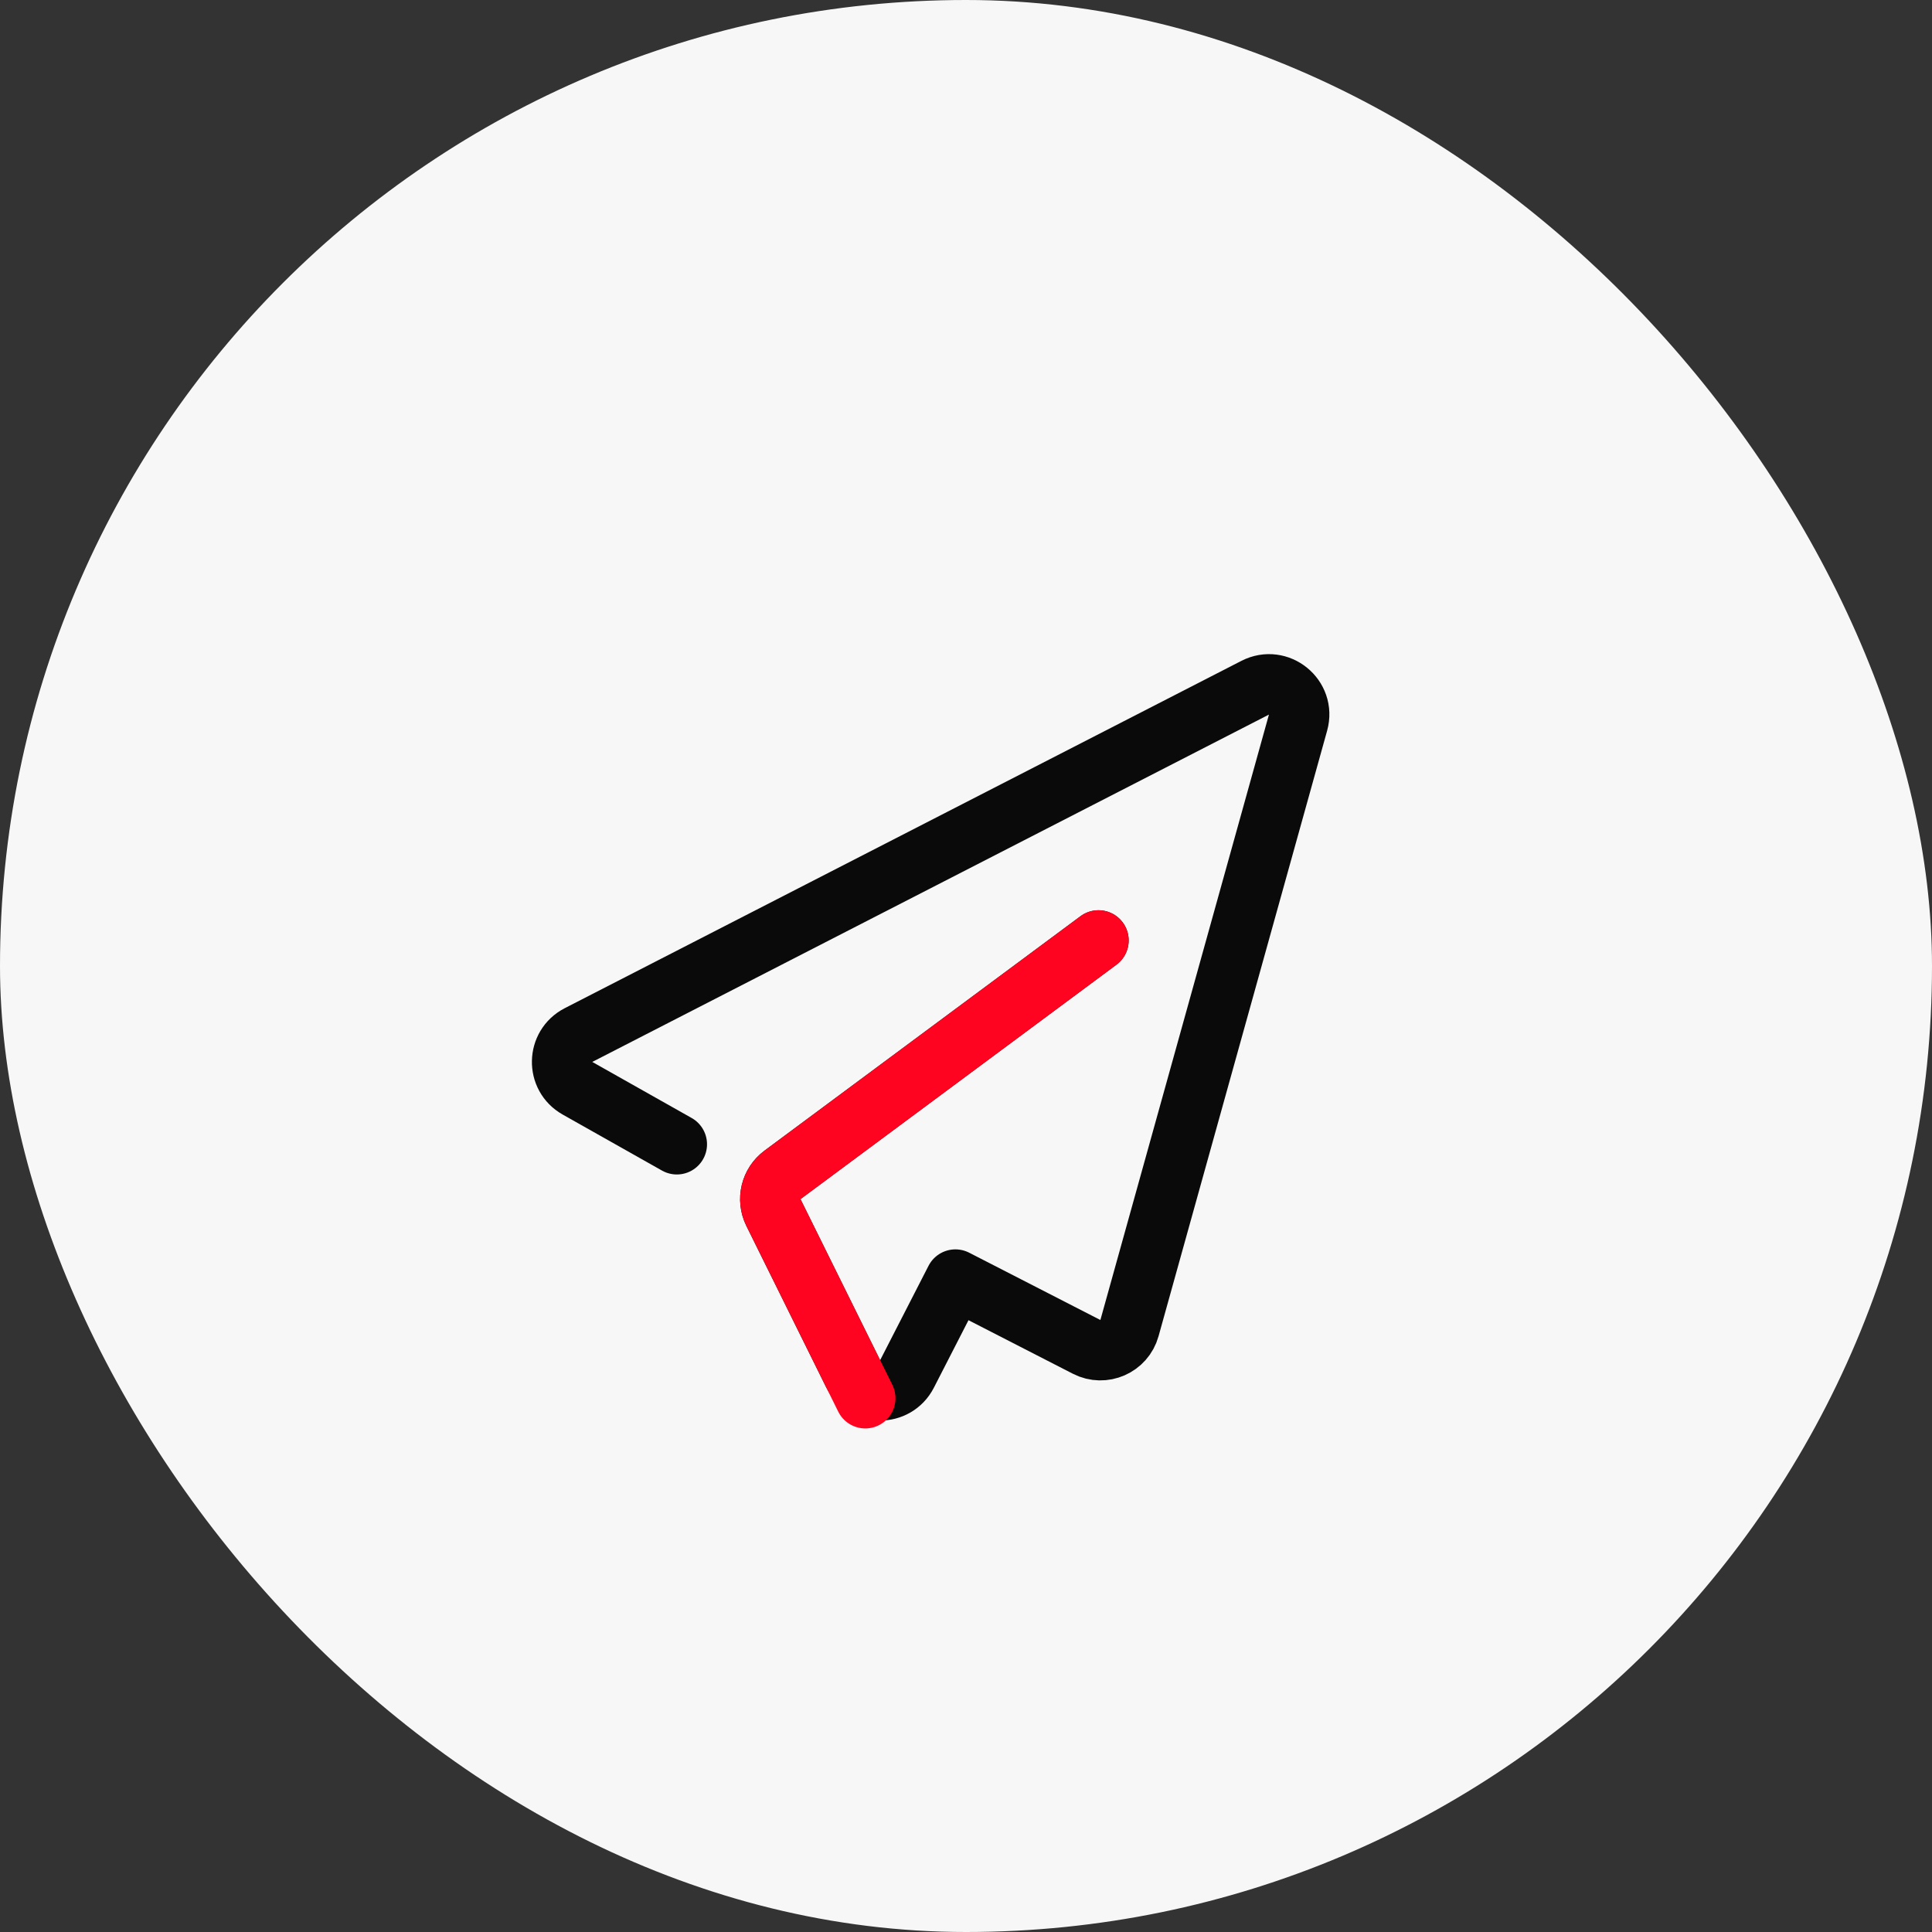
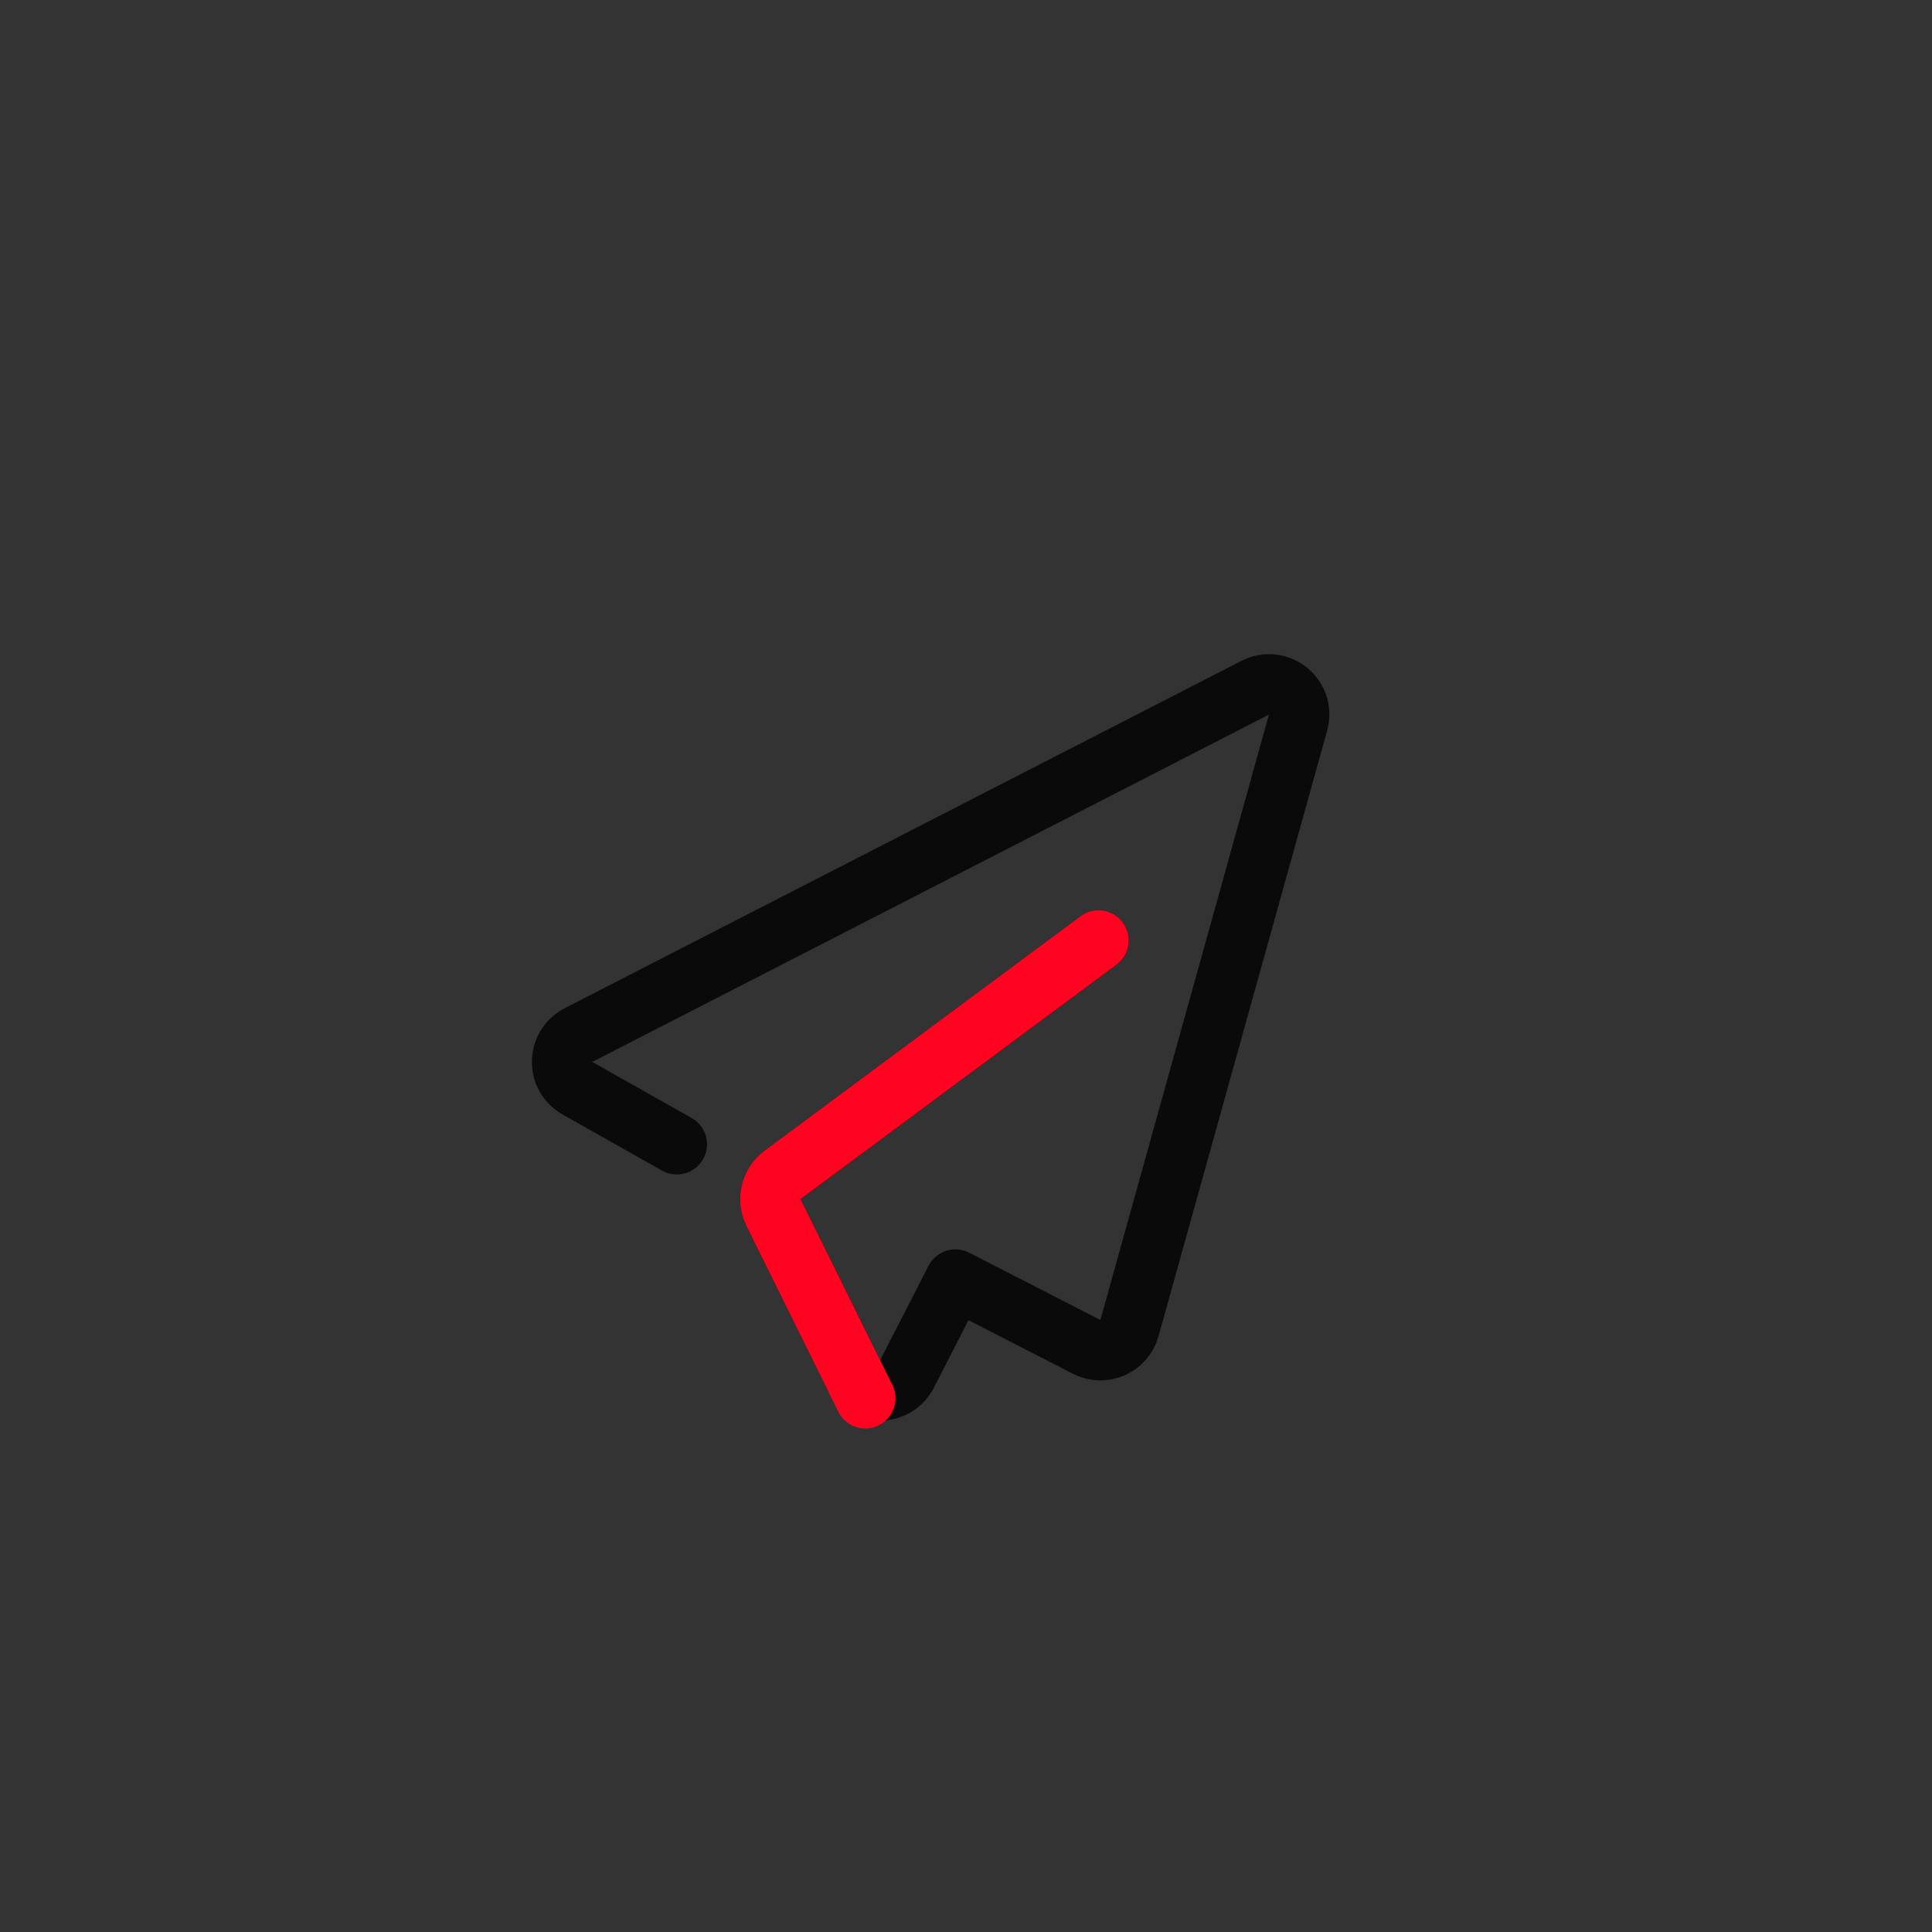
<svg xmlns="http://www.w3.org/2000/svg" width="64" height="64" viewBox="0 0 64 64" fill="none">
  <rect x="0" y="0" width="64" height="64" fill="#333333" stroke="none" />
-   <rect width="64" height="64" rx="32" fill="#F7F7F7" />
  <path d="M22.421 37.906L19.129 36.049C18.435 35.658 18.455 34.652 19.163 34.288L41.579 22.782C42.355 22.384 43.233 23.099 42.999 23.939L37.415 43.995C37.246 44.605 36.559 44.906 35.996 44.617L31.649 42.387L30.045 45.515C29.67 46.245 28.623 46.238 28.259 45.502L25.62 40.166C25.406 39.732 25.532 39.208 25.921 38.919L36.389 31.153" stroke="#0A0A0A" stroke-width="2" stroke-linecap="round" stroke-linejoin="round" />
  <path d="M36.389 31.153L25.922 38.919C25.533 39.208 25.407 39.732 25.621 40.166L28.664 46.319" stroke="#FF0420" stroke-width="2" stroke-linecap="round" stroke-linejoin="round" />
</svg>